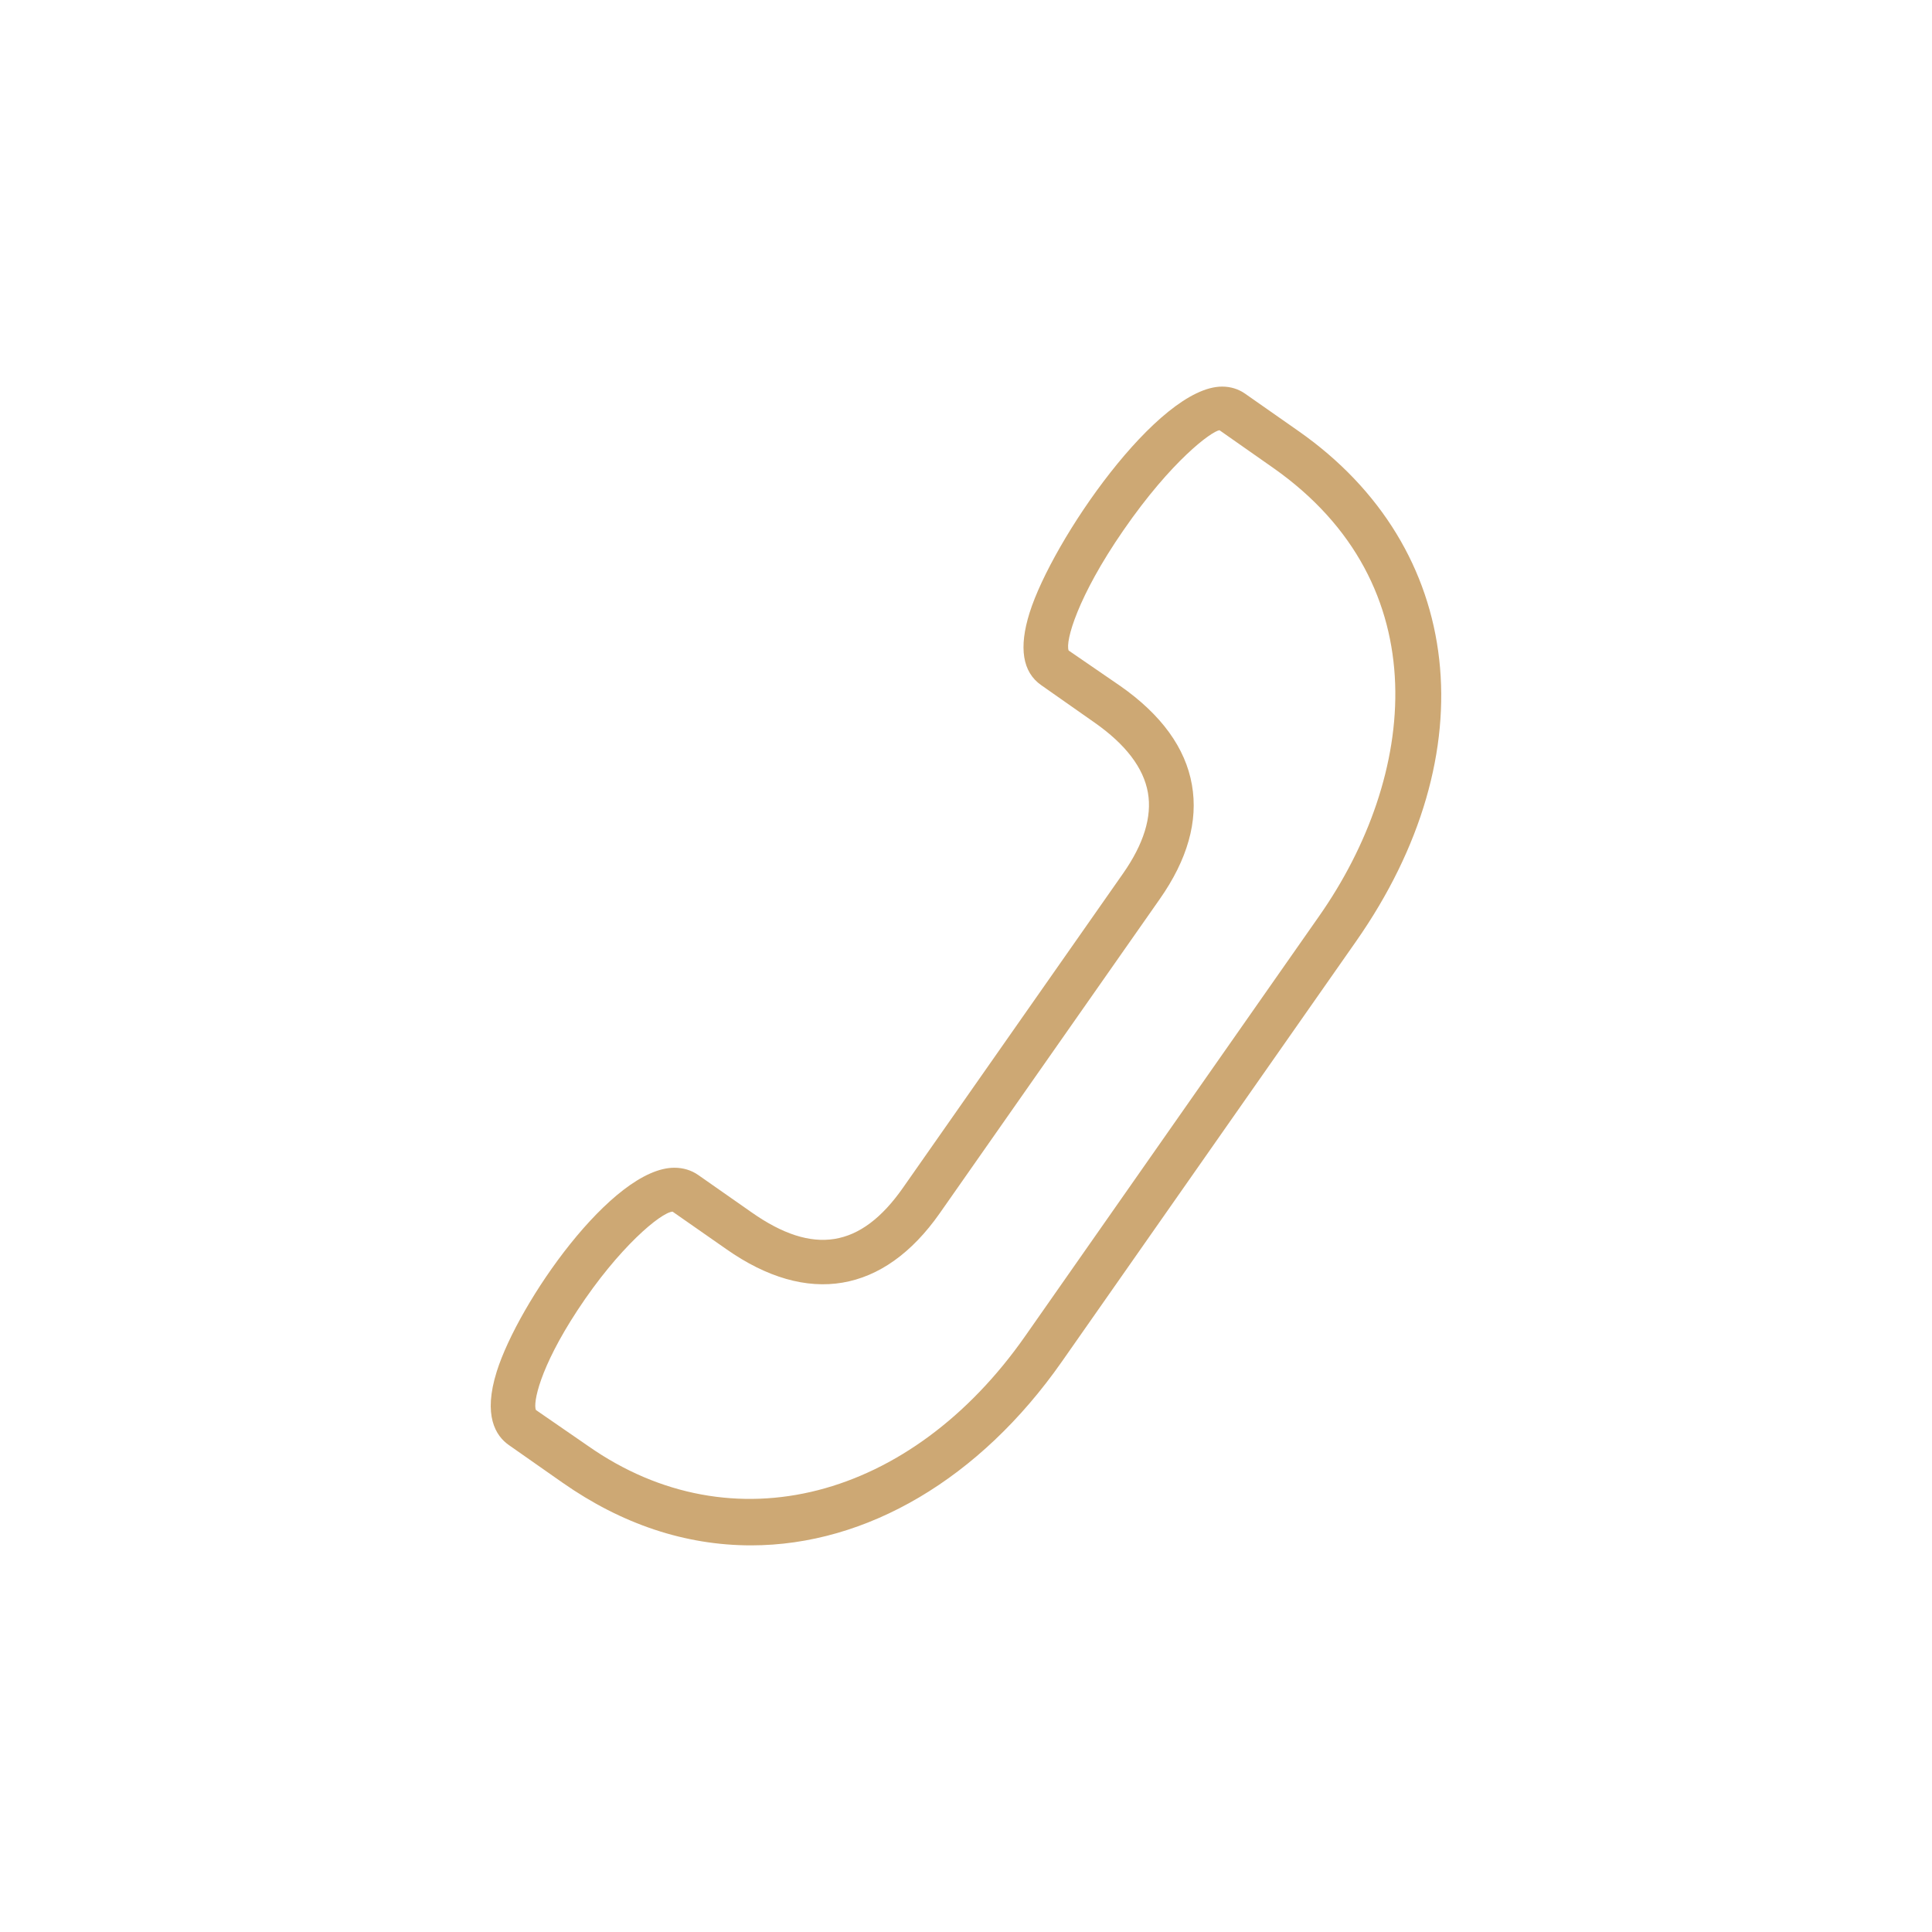
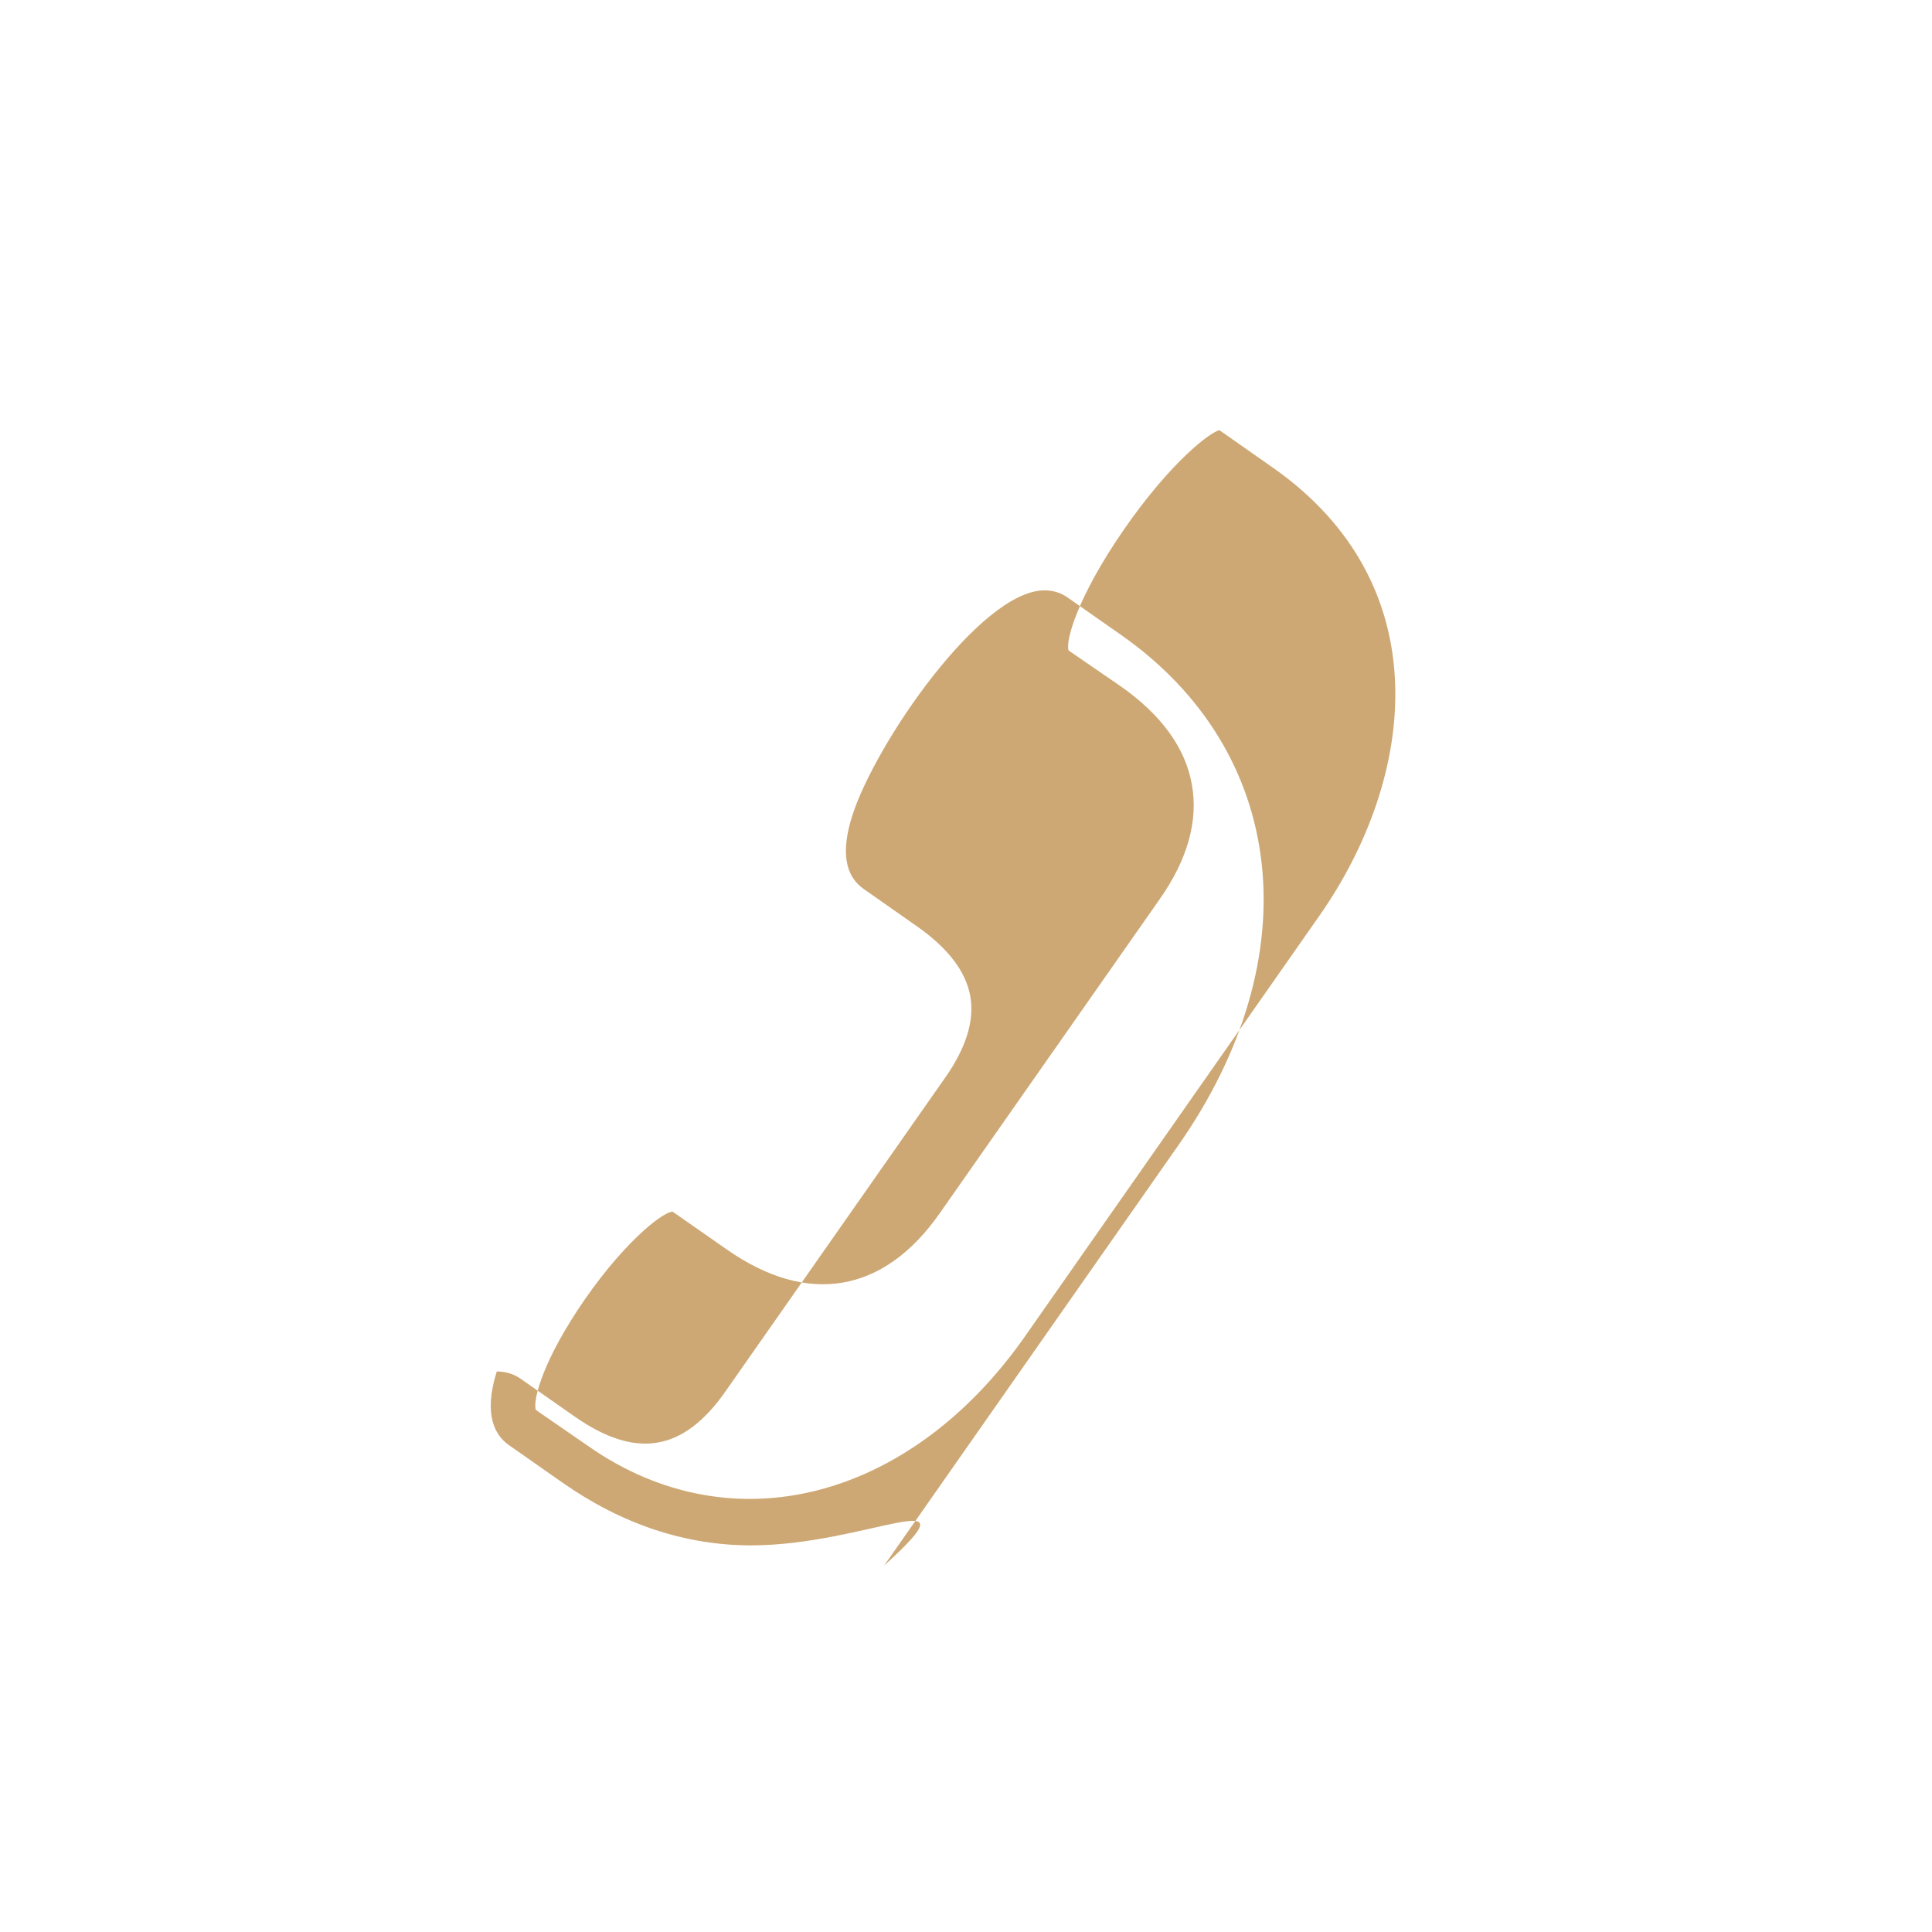
<svg xmlns="http://www.w3.org/2000/svg" version="1.1" id="icon" x="0px" y="0px" width="50px" height="50px" viewBox="0 0 50 50" enable-background="new 0 0 50 50" xml:space="preserve">
-   <path fill="#CDA874" d="M19.438,39.994c-1.701,0-3.344-0.547-4.883-1.625l-1.386-0.971c-0.341-0.238-0.673-0.762-0.313-1.904  c0.561-1.783,2.989-5.273,4.596-5.273c0.227,0,0.44,0.063,0.618,0.188l1.385,0.969c1.586,1.113,2.818,0.93,3.917-0.643l5.691-8.127  c0.537-0.766,0.754-1.471,0.645-2.094c-0.113-0.643-0.577-1.25-1.38-1.813l-1.384-0.971c-0.482-0.338-0.583-0.967-0.298-1.873  c0.591-1.877,3.327-5.852,4.983-5.852c0.217,0,0.422,0.063,0.592,0.182l1.387,0.971c4.307,3.018,4.902,8.328,1.482,13.211  l-7.613,10.875C25.363,38.264,22.434,39.994,19.438,39.994z M17.406,31.357c-0.299,0.02-1.391,0.922-2.461,2.553  c-0.988,1.506-1.152,2.402-1.076,2.58l1.351,0.932c3.738,2.621,8.358,1.375,11.309-2.84l7.613-10.877  c2.516-3.592,3.121-8.572-1.197-11.6l-1.385-0.971c-0.205,0.029-1.238,0.781-2.489,2.594c-1.183,1.713-1.505,2.867-1.415,3.107  l1.337,0.918c1.063,0.744,1.688,1.604,1.854,2.559c0.166,0.938-0.115,1.936-0.836,2.961l-5.69,8.125  c-1.45,2.07-3.418,2.412-5.529,0.926L17.406,31.357z" />
+   <path fill="#CDA874" d="M19.438,39.994c-1.701,0-3.344-0.547-4.883-1.625l-1.386-0.971c-0.341-0.238-0.673-0.762-0.313-1.904  c0.227,0,0.44,0.063,0.618,0.188l1.385,0.969c1.586,1.113,2.818,0.93,3.917-0.643l5.691-8.127  c0.537-0.766,0.754-1.471,0.645-2.094c-0.113-0.643-0.577-1.25-1.38-1.813l-1.384-0.971c-0.482-0.338-0.583-0.967-0.298-1.873  c0.591-1.877,3.327-5.852,4.983-5.852c0.217,0,0.422,0.063,0.592,0.182l1.387,0.971c4.307,3.018,4.902,8.328,1.482,13.211  l-7.613,10.875C25.363,38.264,22.434,39.994,19.438,39.994z M17.406,31.357c-0.299,0.02-1.391,0.922-2.461,2.553  c-0.988,1.506-1.152,2.402-1.076,2.58l1.351,0.932c3.738,2.621,8.358,1.375,11.309-2.84l7.613-10.877  c2.516-3.592,3.121-8.572-1.197-11.6l-1.385-0.971c-0.205,0.029-1.238,0.781-2.489,2.594c-1.183,1.713-1.505,2.867-1.415,3.107  l1.337,0.918c1.063,0.744,1.688,1.604,1.854,2.559c0.166,0.938-0.115,1.936-0.836,2.961l-5.69,8.125  c-1.45,2.07-3.418,2.412-5.529,0.926L17.406,31.357z" />
</svg>